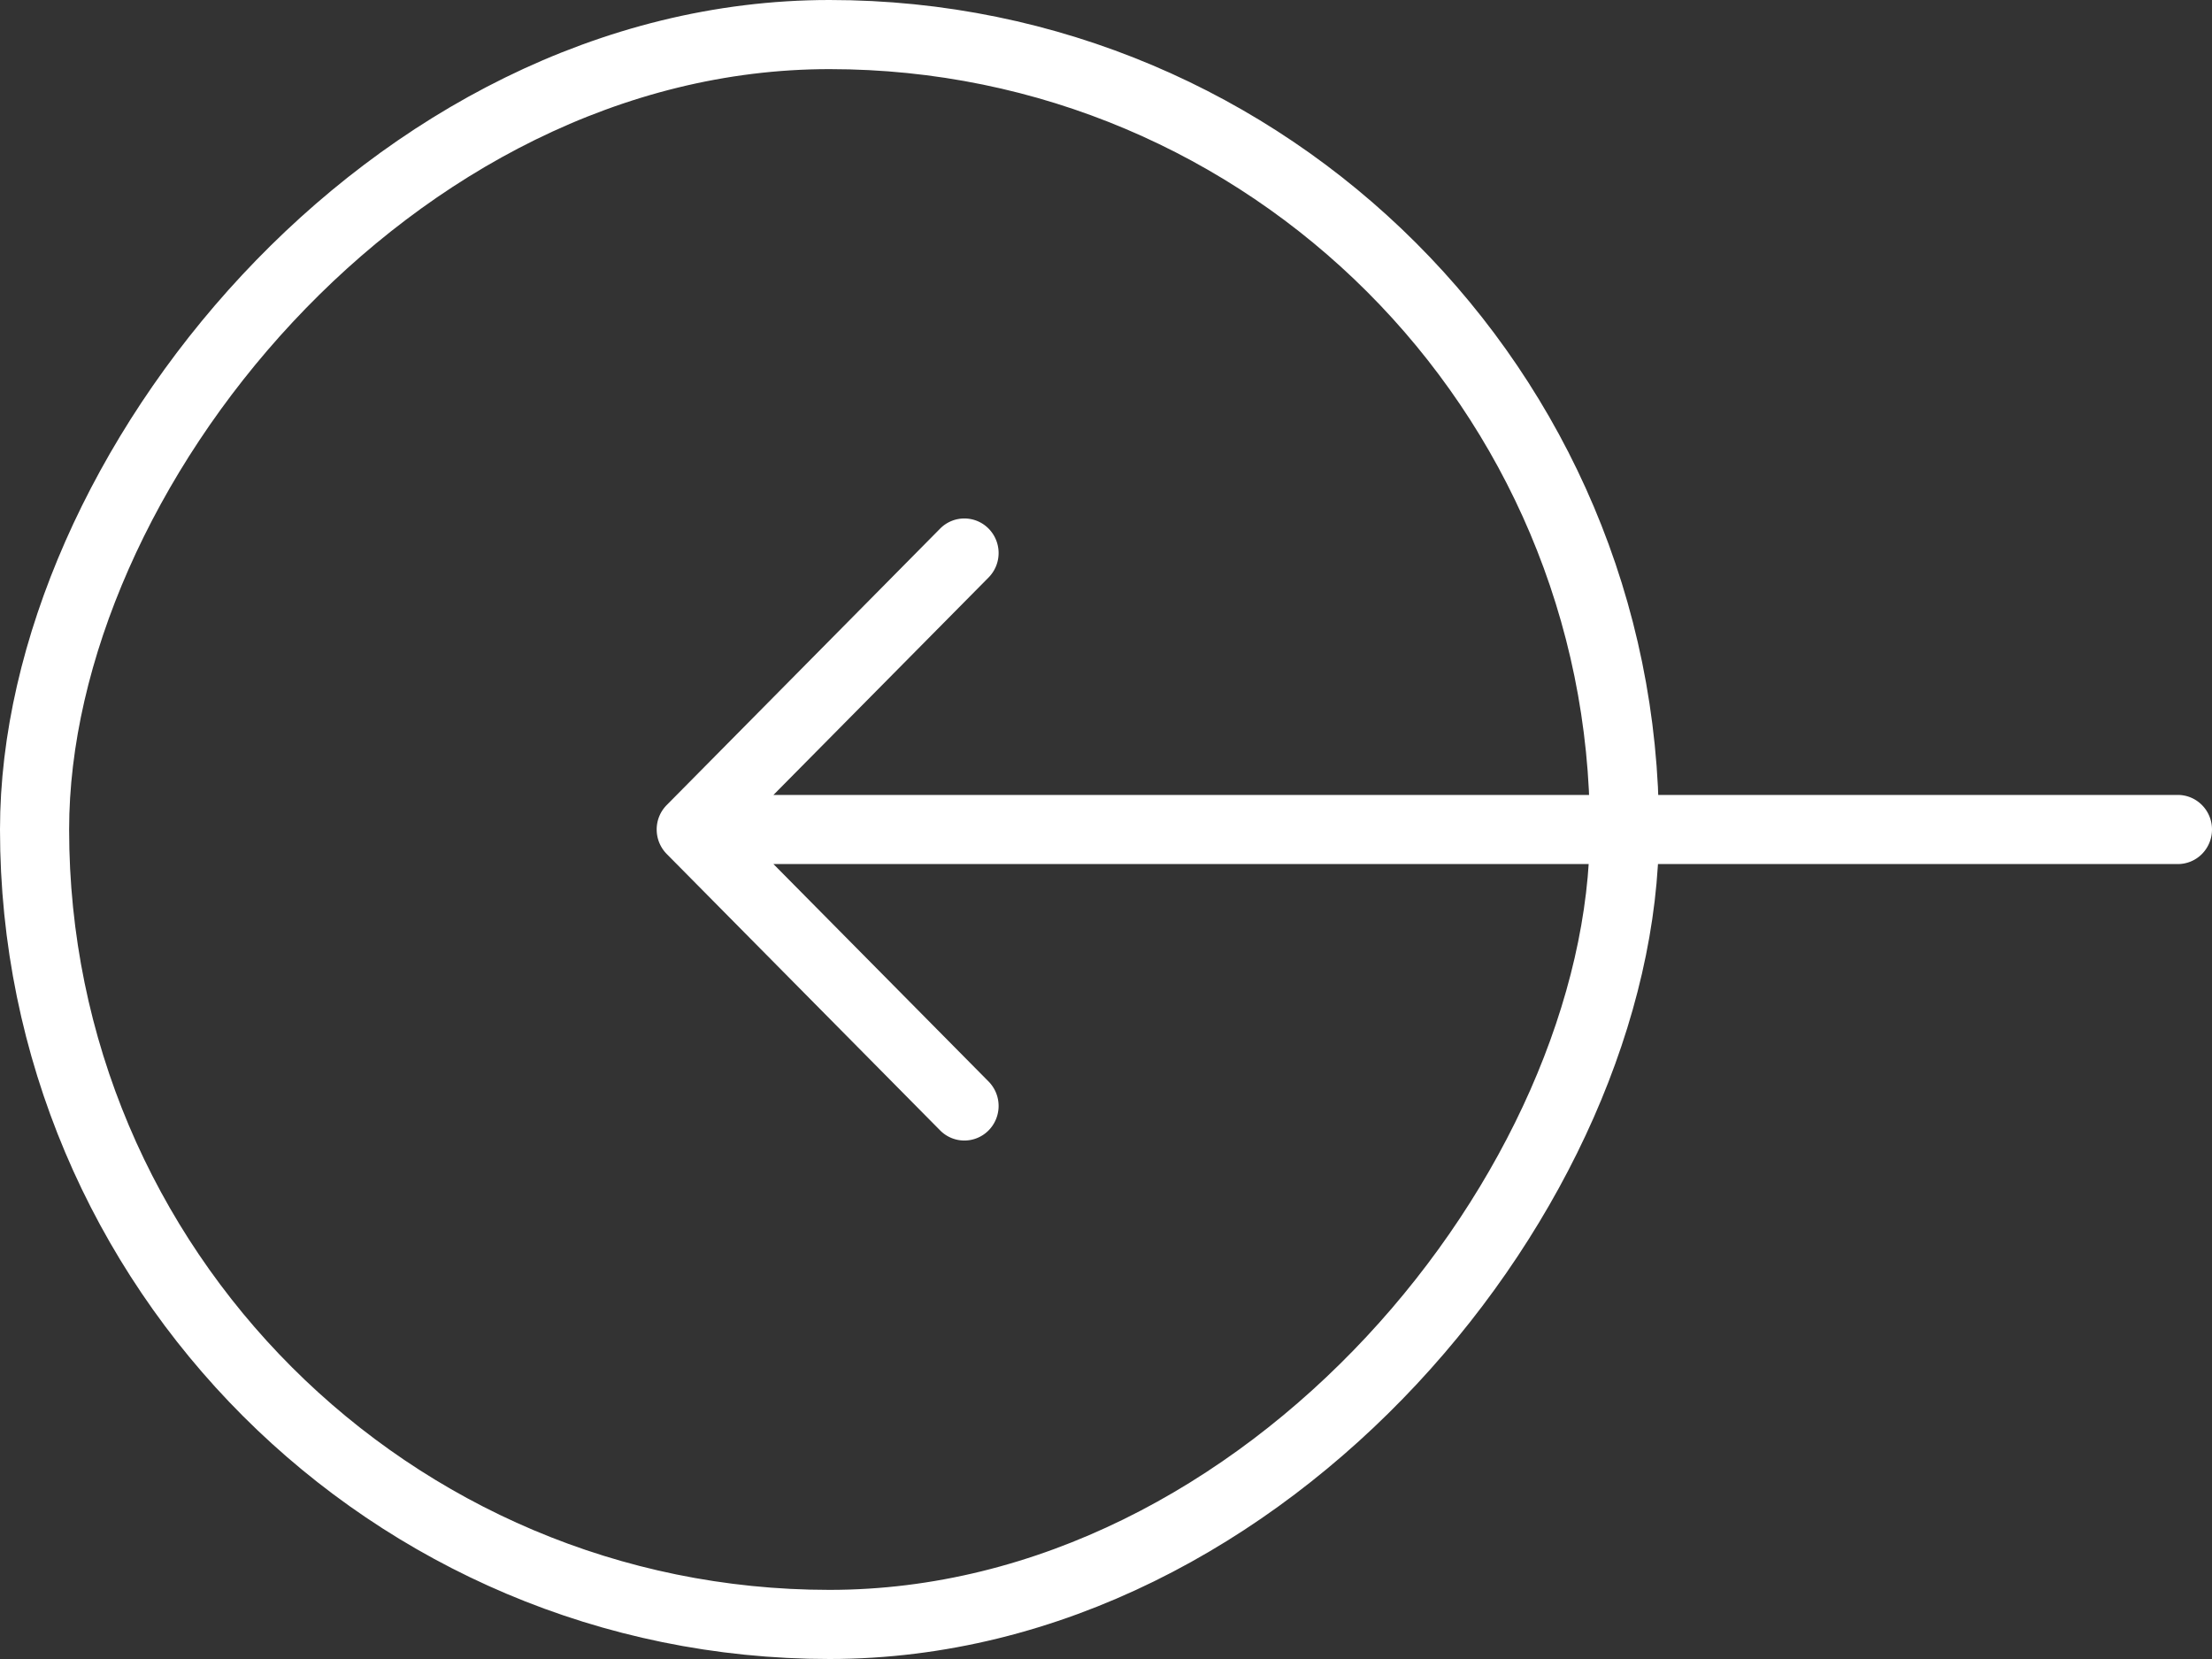
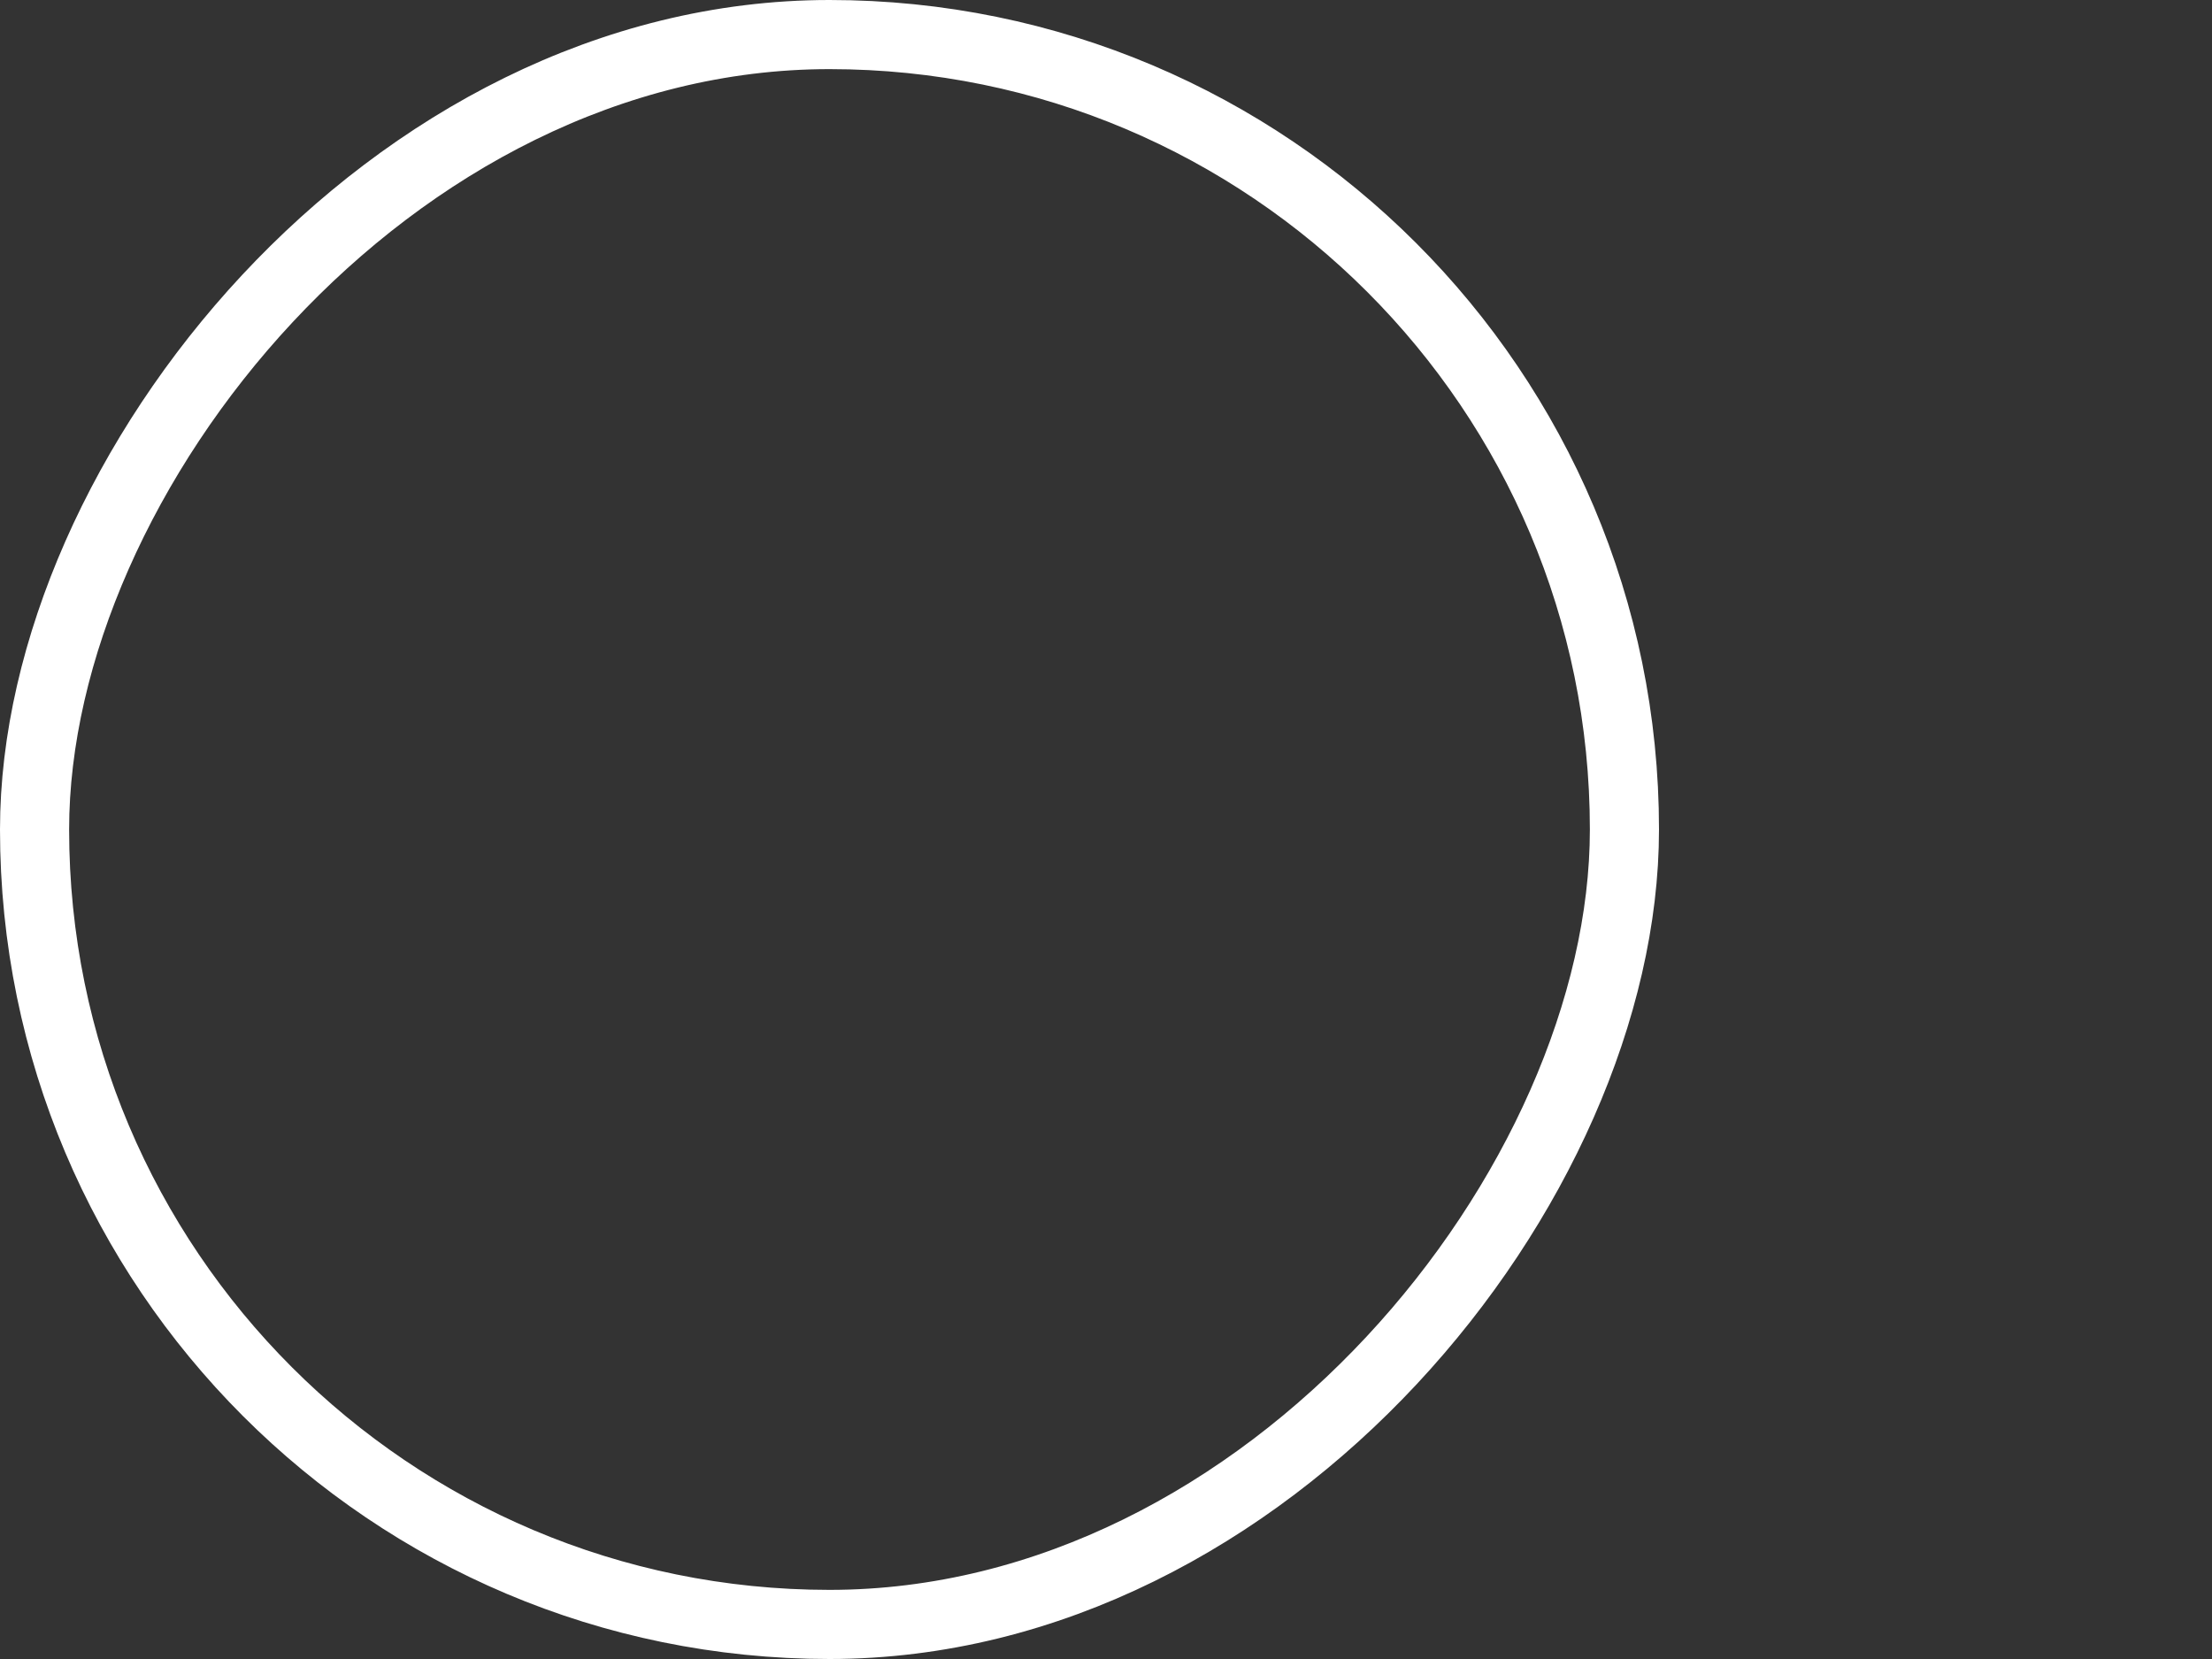
<svg xmlns="http://www.w3.org/2000/svg" width="64" height="48" viewBox="0 0 64 48" fill="none">
  <rect x="0" y="0" width="64" height="48" fill="#333333" stroke="none" />
  <rect x="-1" y="1" width="46" height="46" rx="23" transform="matrix(-1 0 0 1 46 0)" stroke="#fff" stroke-width="2" />
-   <path fill-rule="evenodd" clip-rule="evenodd" d="M64 24c0-.265-.104-.52-.29-.707a.983.983 0 0 0-.699-.293H22.378l6.224-6.291a1.007 1.007 0 0 0 0-1.416.985.985 0 0 0-1.4 0l-7.912 8A1.001 1.001 0 0 0 19 24a1.01 1.01 0 0 0 .29.708l7.912 7.999a.985.985 0 0 0 1.4 0 1.007 1.007 0 0 0 0-1.416L22.378 25h40.633a.983.983 0 0 0 .7-.293c.185-.188.289-.442.289-.707Z" fill="#fff" />
</svg>